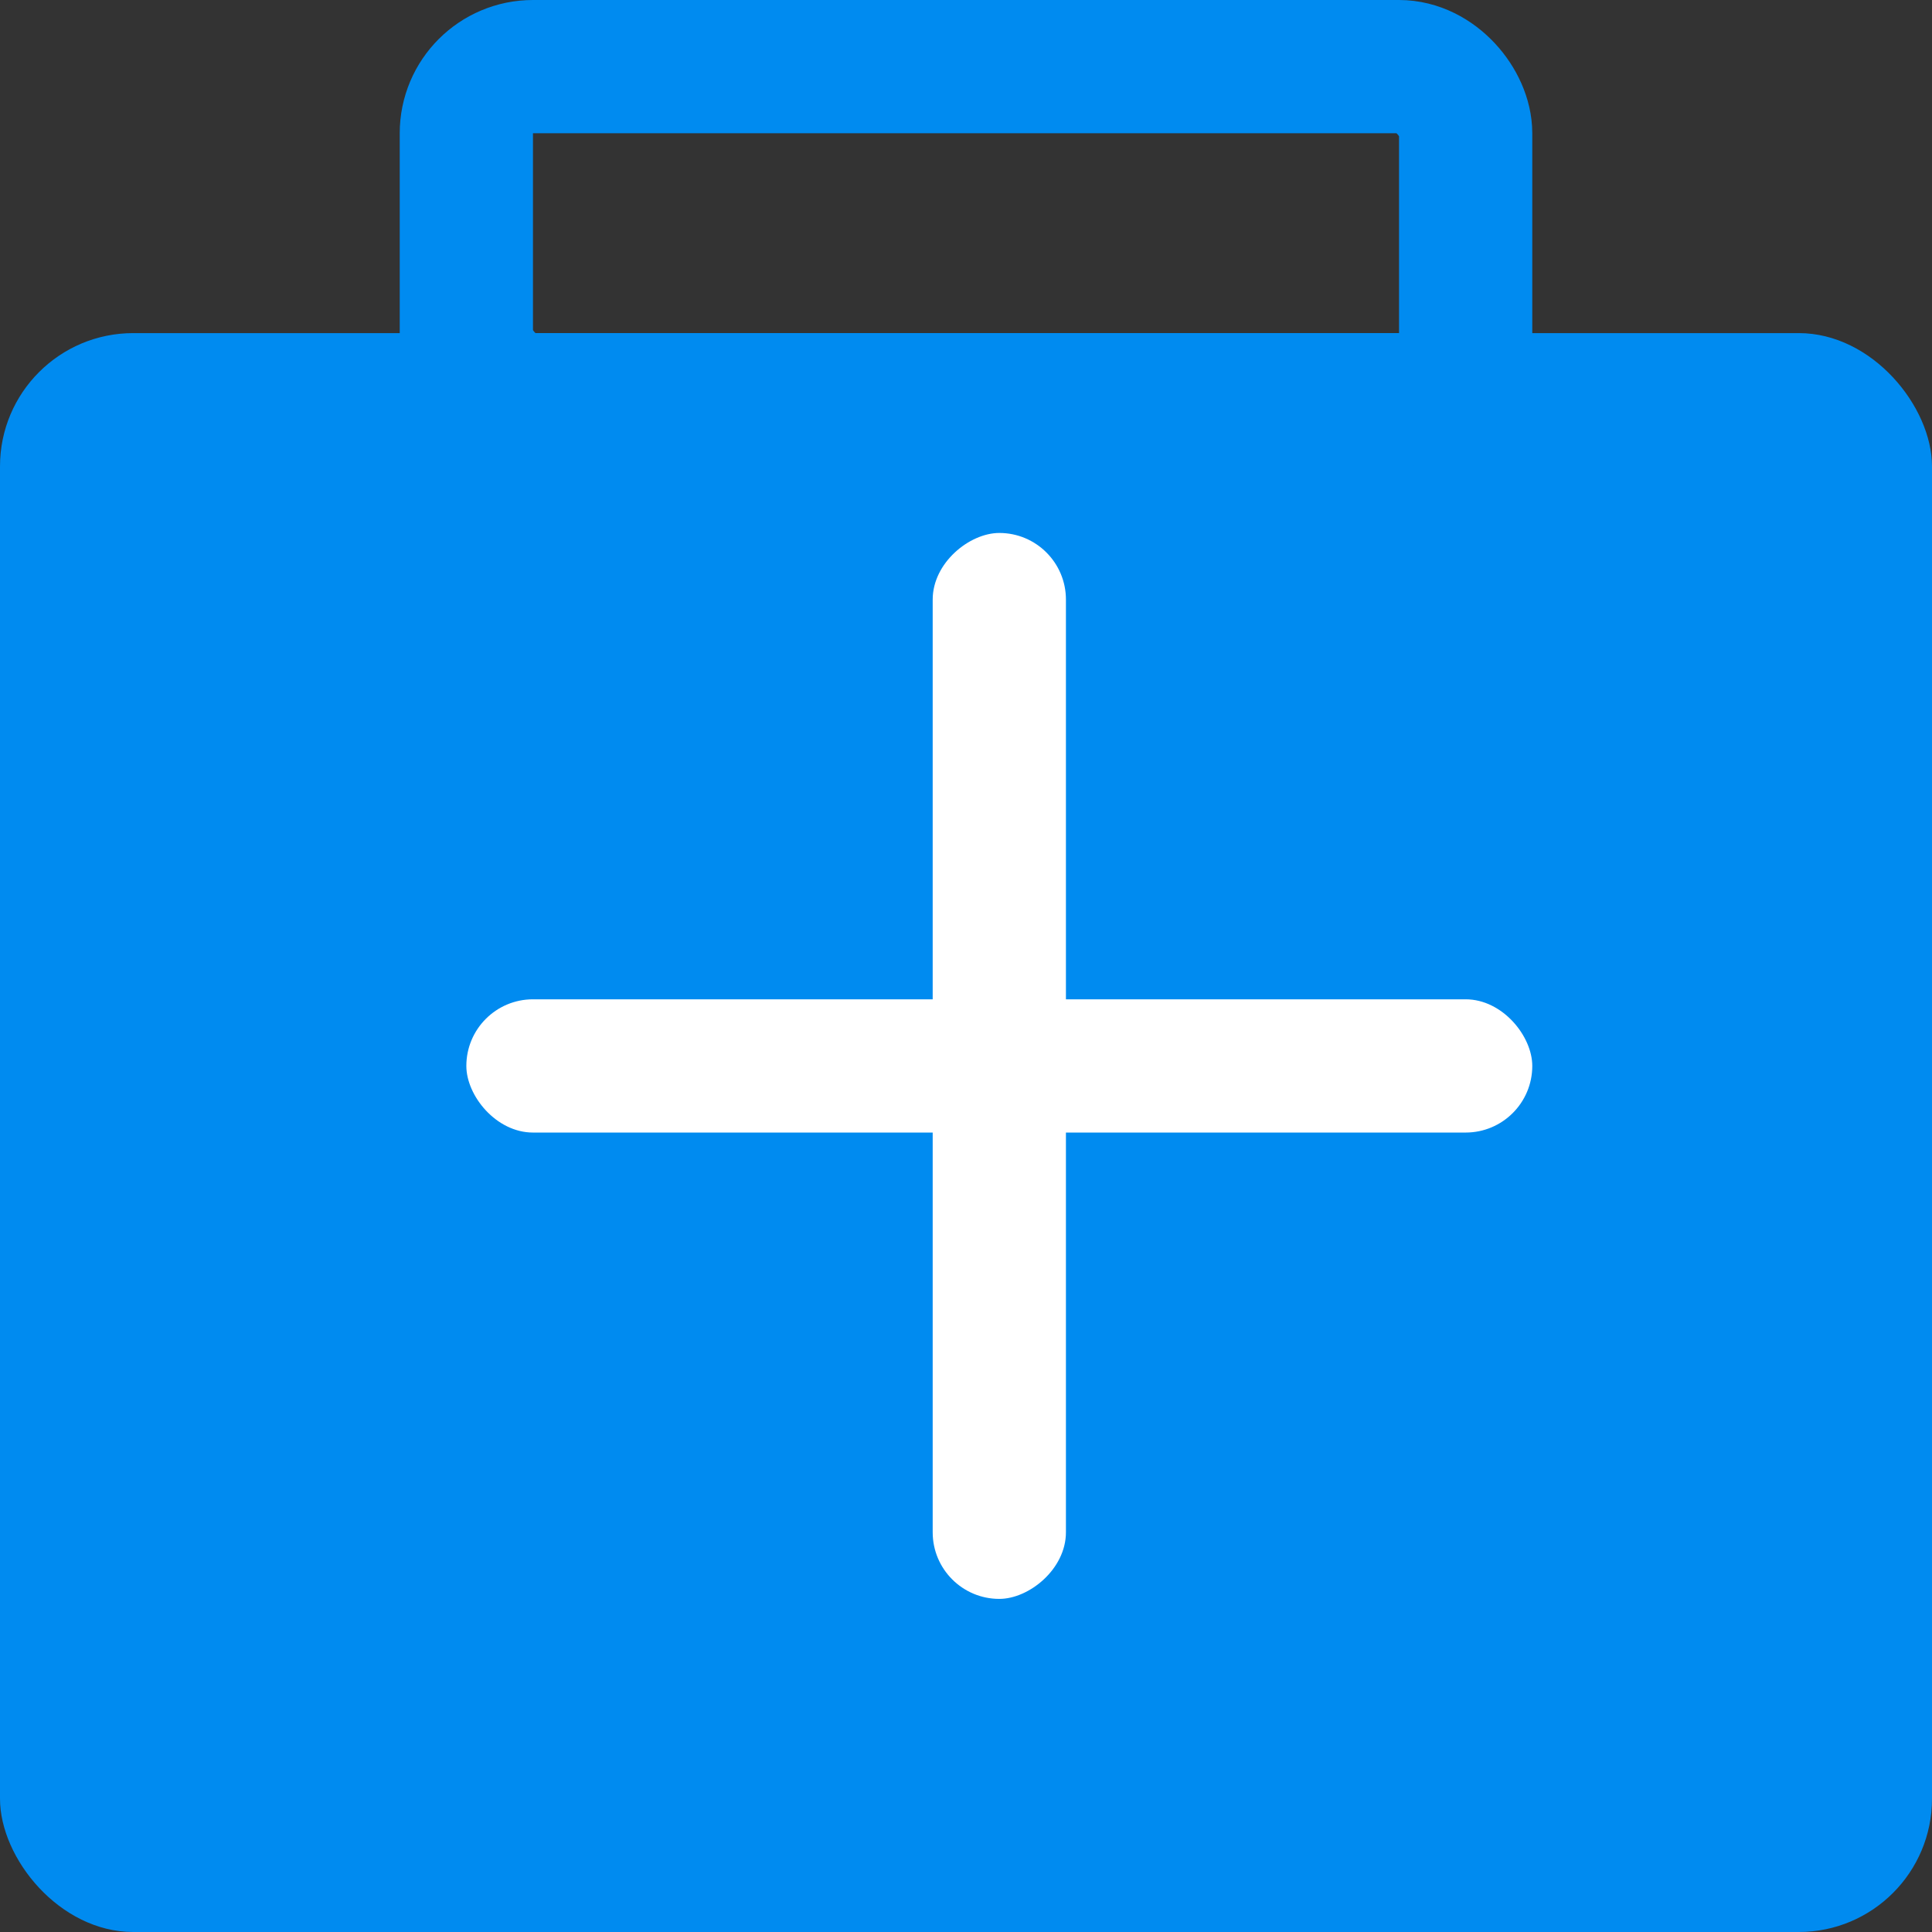
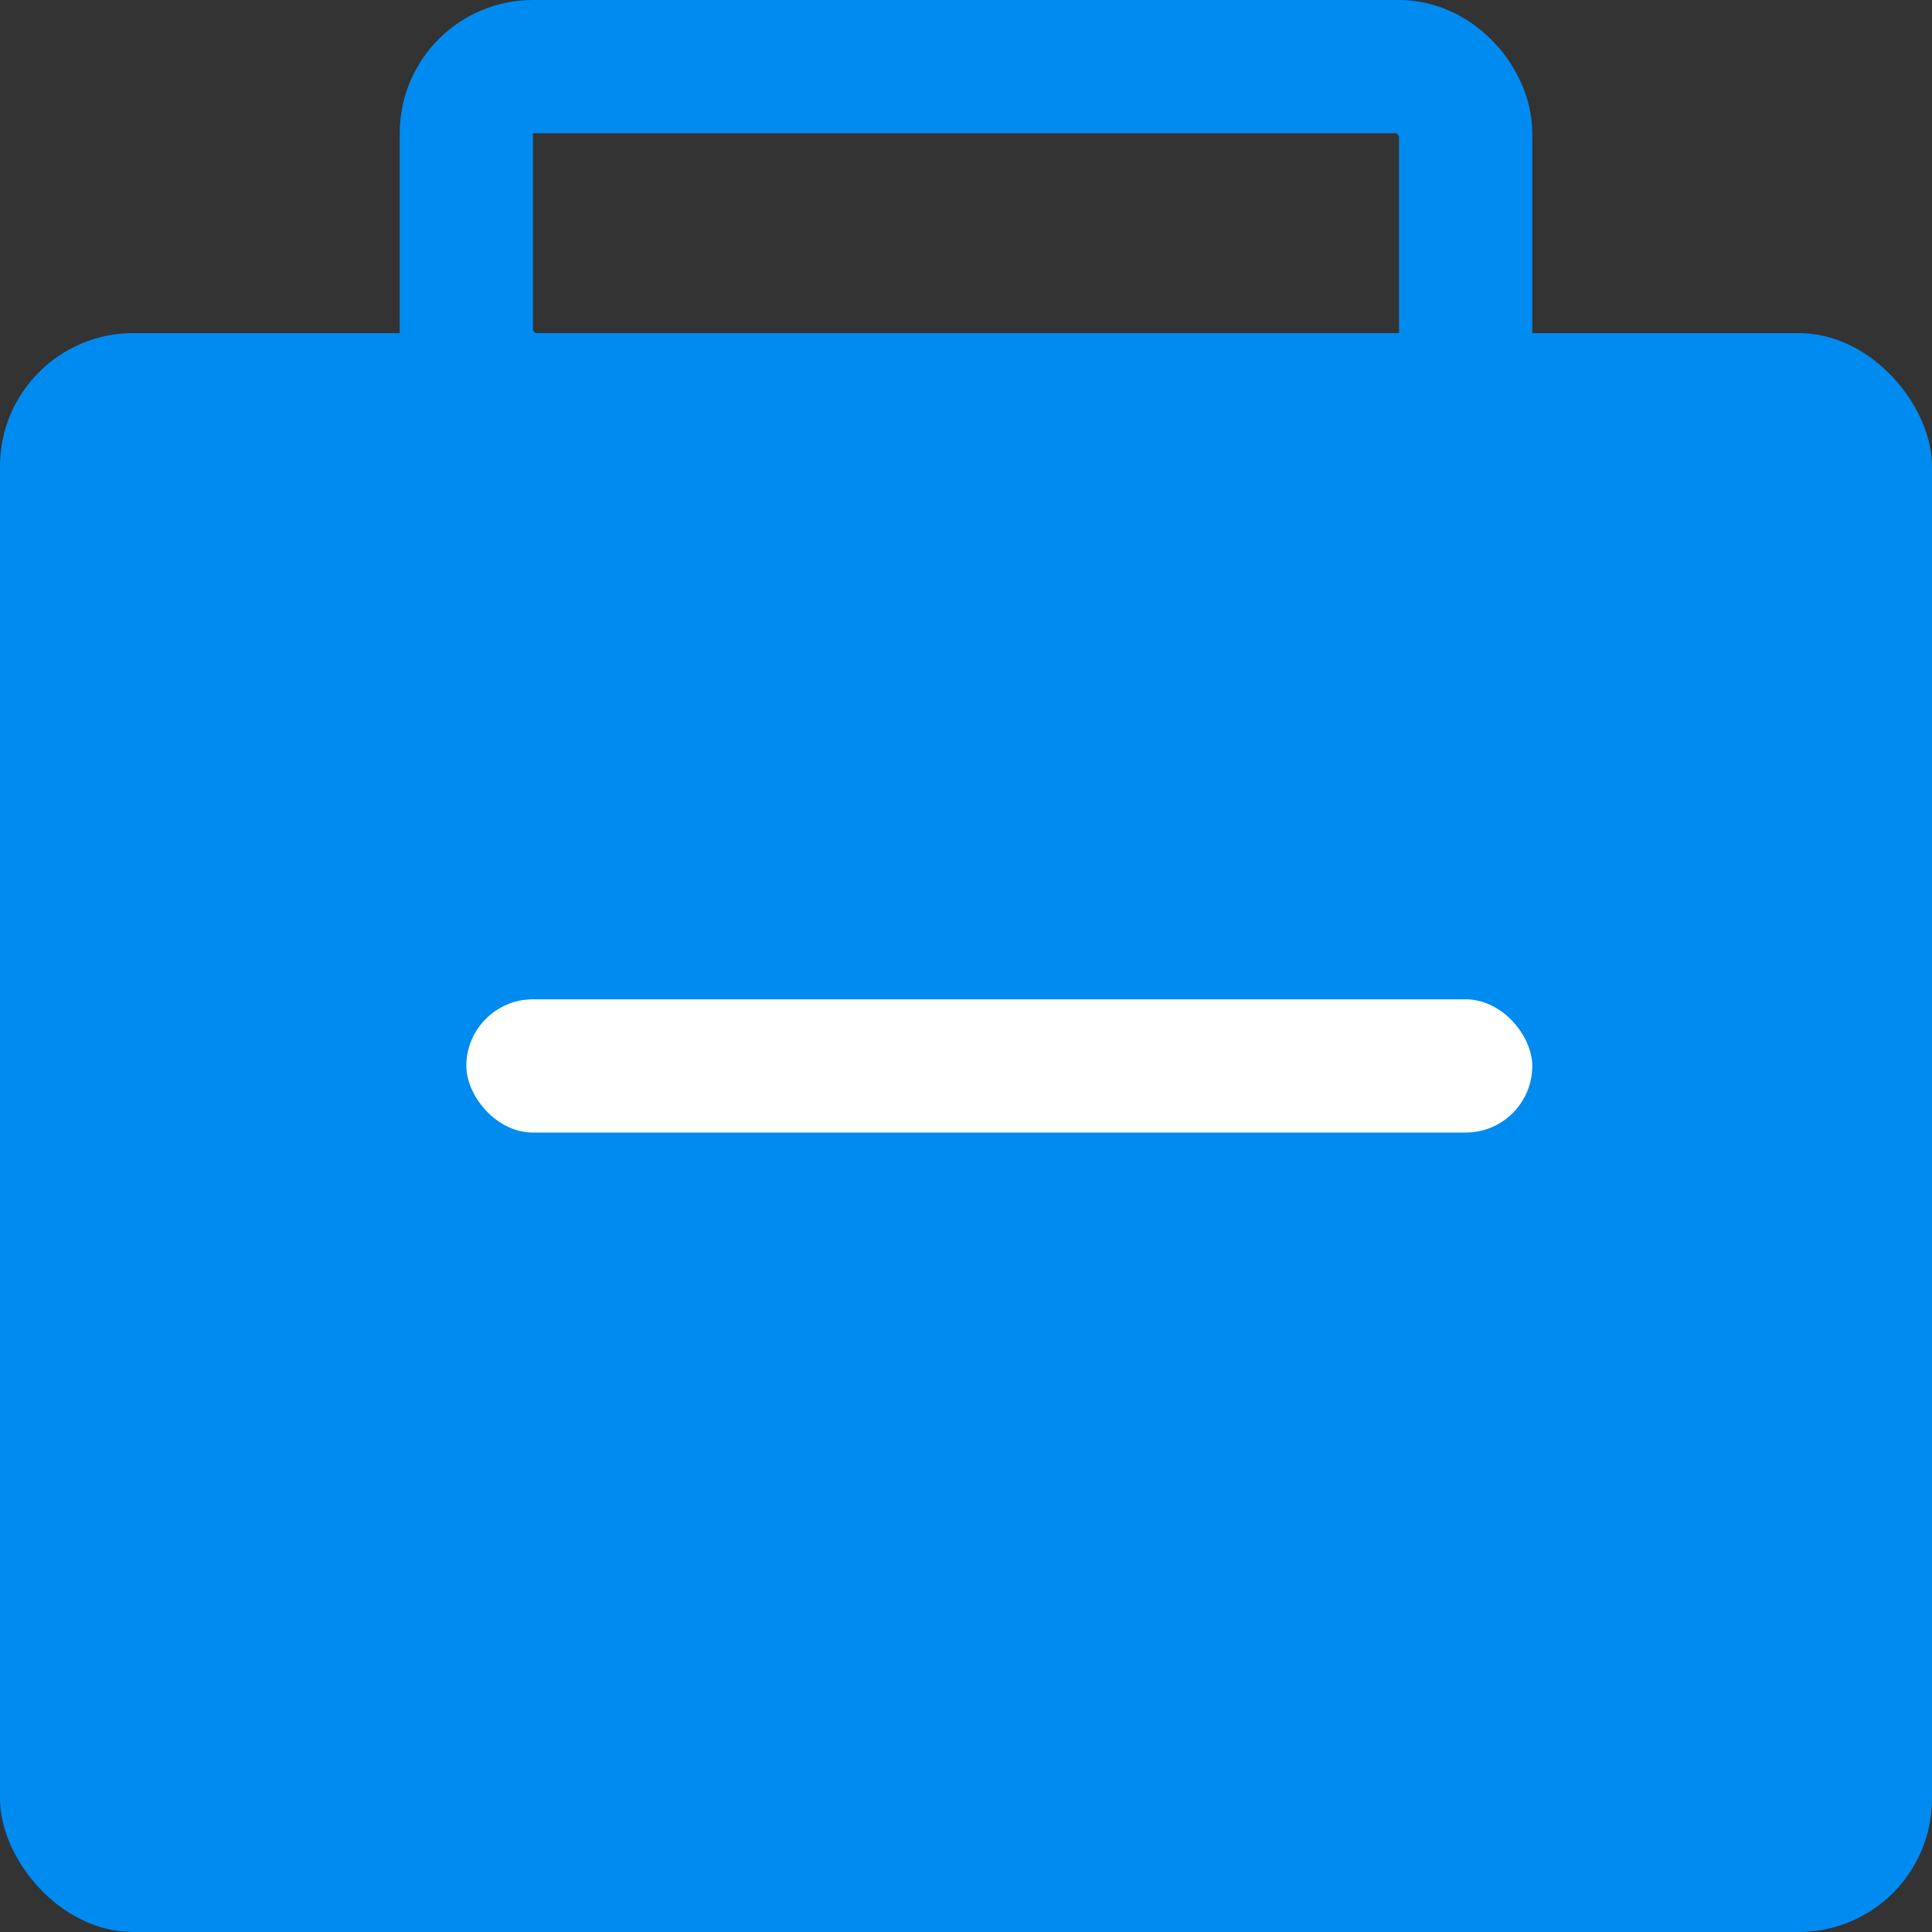
<svg xmlns="http://www.w3.org/2000/svg" width="29" height="29" viewBox="0 0 29 29" fill="none">
  <rect x="0" y="0" width="29" height="29" fill="#333333" stroke="none" />
  <rect y="5" width="29" height="24" rx="2" fill="#008BF0" />
  <rect x="7" y="1" width="15" height="5" rx="1" stroke="#008BF0" stroke-width="2" />
  <rect x="7" y="15" width="16" height="2" rx="1" fill="white" />
-   <rect x="14" y="24" width="16" height="2" rx="1" transform="rotate(-90 14 24)" fill="white" />
</svg>